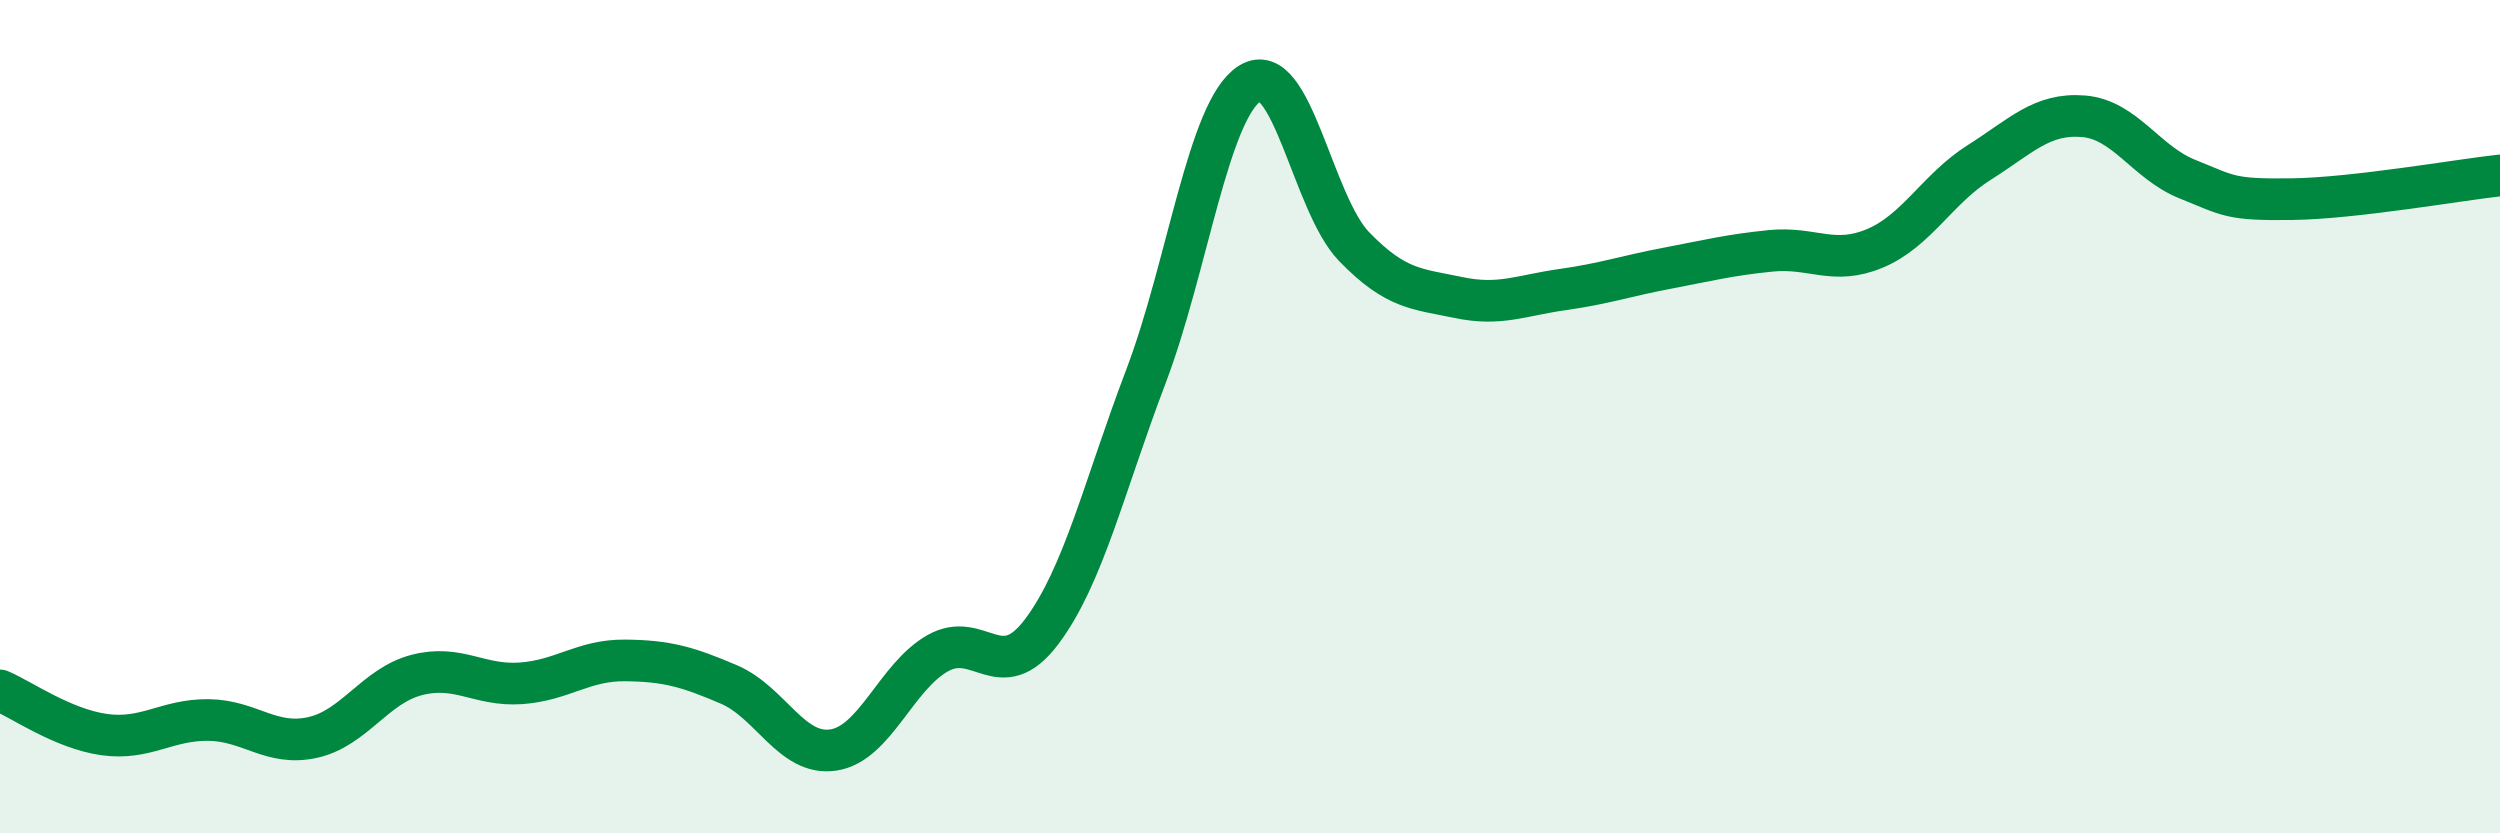
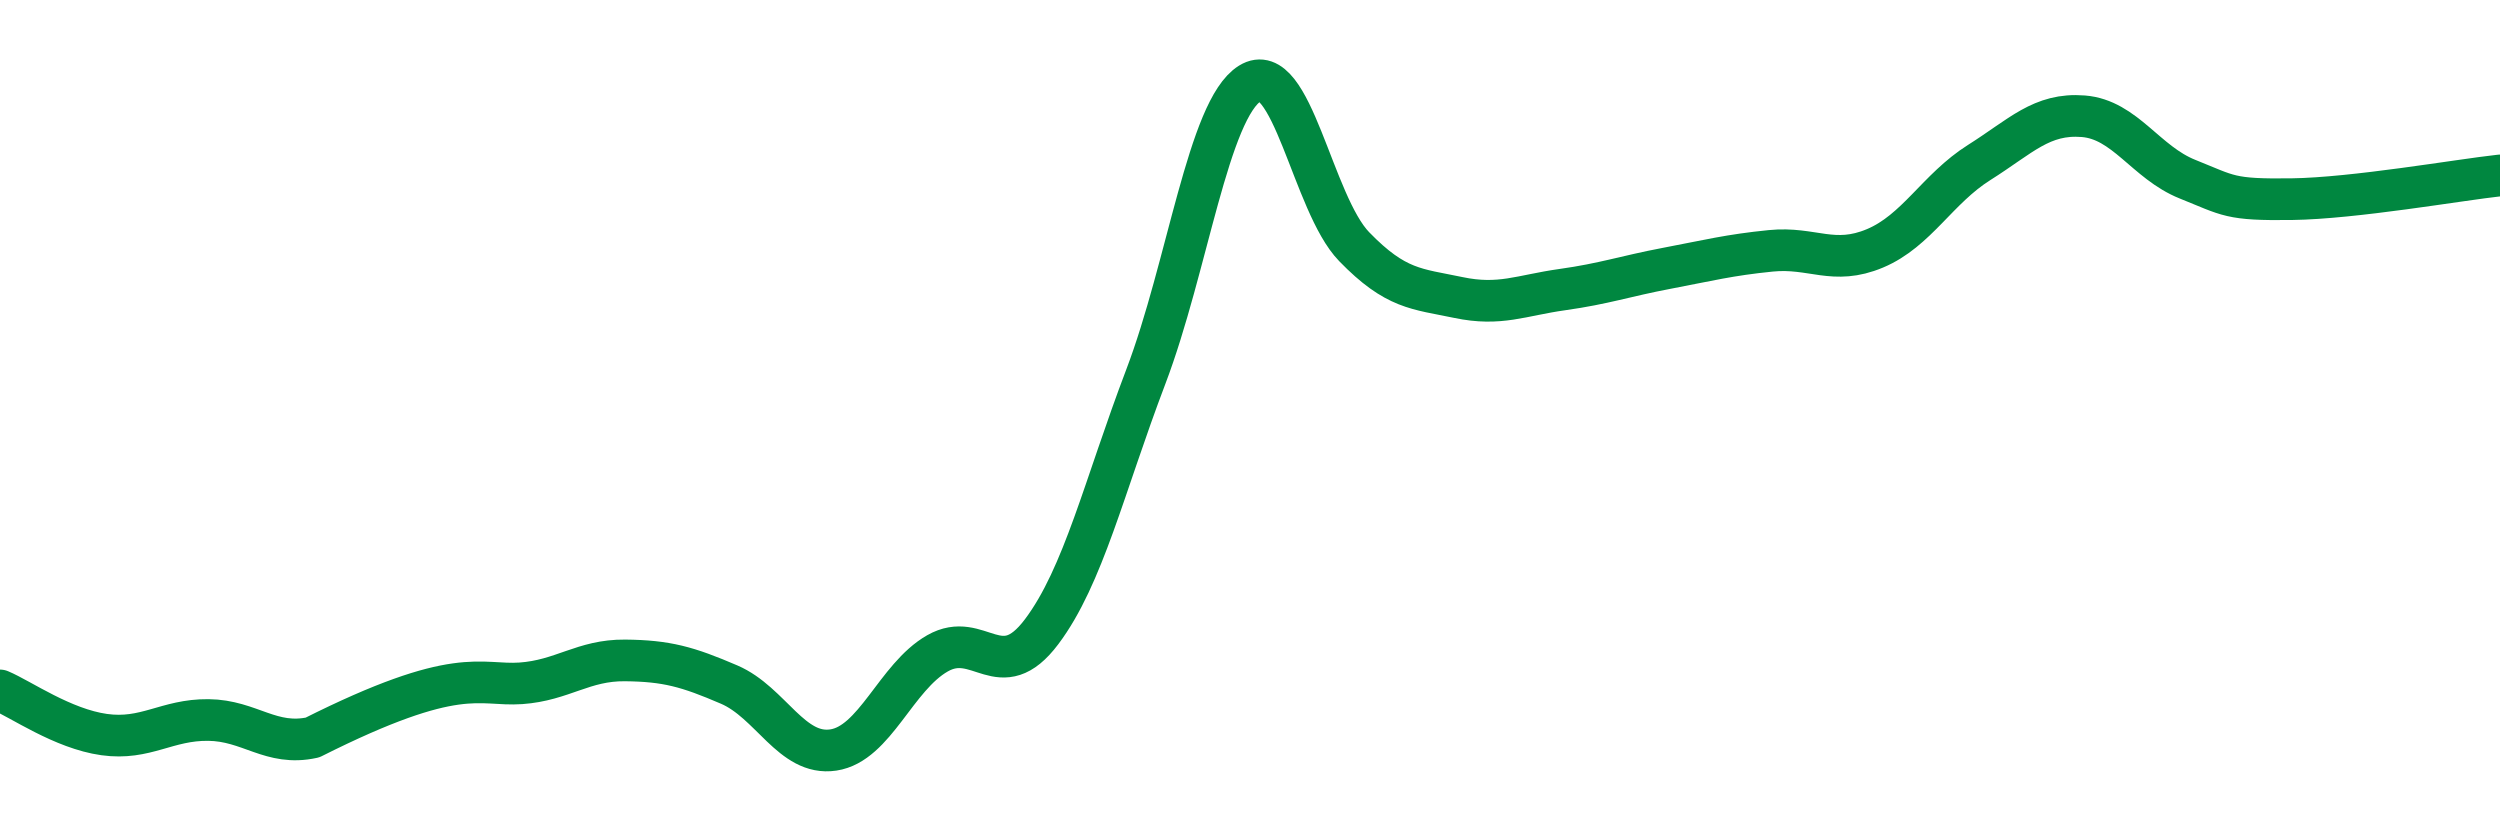
<svg xmlns="http://www.w3.org/2000/svg" width="60" height="20" viewBox="0 0 60 20">
-   <path d="M 0,16.57 C 0.5,16.78 1.5,17.49 2.5,17.63 C 3.5,17.77 4,17.27 5,17.28 C 6,17.29 6.5,17.92 7.5,17.7 C 8.5,17.48 9,16.46 10,16.2 C 11,15.94 11.5,16.47 12.5,16.4 C 13.5,16.33 14,15.84 15,15.85 C 16,15.86 16.5,16 17.5,16.43 C 18.5,16.86 19,18.15 20,18 C 21,17.85 21.5,16.25 22.5,15.68 C 23.5,15.11 24,16.49 25,15.16 C 26,13.83 26.5,11.67 27.5,9.04 C 28.5,6.41 29,2.62 30,2 C 31,1.38 31.5,4.89 32.5,5.92 C 33.5,6.95 34,6.93 35,7.14 C 36,7.35 36.5,7.09 37.5,6.95 C 38.5,6.81 39,6.63 40,6.44 C 41,6.25 41.5,6.12 42.5,6.02 C 43.5,5.92 44,6.38 45,5.96 C 46,5.54 46.5,4.53 47.5,3.9 C 48.5,3.27 49,2.71 50,2.79 C 51,2.87 51.5,3.9 52.5,4.3 C 53.5,4.7 53.5,4.8 55,4.78 C 56.5,4.76 59,4.32 60,4.21L60 20L0 20Z" fill="#008740" opacity="0.1" stroke-linecap="round" stroke-linejoin="round" />
-   <path d="M 0,16.57 C 0.5,16.78 1.5,17.49 2.5,17.63 C 3.5,17.77 4,17.27 5,17.28 C 6,17.29 6.5,17.92 7.5,17.7 C 8.5,17.48 9,16.46 10,16.2 C 11,15.94 11.5,16.47 12.5,16.4 C 13.5,16.33 14,15.84 15,15.85 C 16,15.86 16.5,16 17.5,16.43 C 18.5,16.86 19,18.15 20,18 C 21,17.85 21.5,16.25 22.5,15.68 C 23.5,15.11 24,16.49 25,15.16 C 26,13.83 26.5,11.67 27.5,9.04 C 28.5,6.41 29,2.62 30,2 C 31,1.38 31.5,4.89 32.5,5.92 C 33.5,6.95 34,6.93 35,7.14 C 36,7.35 36.5,7.09 37.5,6.95 C 38.5,6.81 39,6.63 40,6.44 C 41,6.25 41.5,6.12 42.5,6.02 C 43.5,5.92 44,6.38 45,5.96 C 46,5.54 46.5,4.53 47.5,3.9 C 48.5,3.27 49,2.71 50,2.79 C 51,2.87 51.5,3.9 52.5,4.3 C 53.5,4.7 53.5,4.8 55,4.78 C 56.5,4.76 59,4.32 60,4.21" stroke="#008740" stroke-width="1" fill="none" stroke-linecap="round" stroke-linejoin="round" />
+   <path d="M 0,16.57 C 0.5,16.78 1.5,17.49 2.5,17.63 C 3.5,17.77 4,17.27 5,17.28 C 6,17.29 6.5,17.92 7.5,17.7 C 11,15.94 11.5,16.47 12.5,16.4 C 13.5,16.33 14,15.84 15,15.85 C 16,15.86 16.5,16 17.5,16.43 C 18.5,16.86 19,18.15 20,18 C 21,17.85 21.5,16.25 22.5,15.68 C 23.5,15.11 24,16.49 25,15.16 C 26,13.83 26.5,11.67 27.5,9.04 C 28.5,6.41 29,2.62 30,2 C 31,1.38 31.5,4.89 32.5,5.92 C 33.5,6.95 34,6.93 35,7.14 C 36,7.35 36.5,7.09 37.5,6.95 C 38.5,6.81 39,6.63 40,6.44 C 41,6.25 41.5,6.12 42.5,6.02 C 43.5,5.92 44,6.38 45,5.96 C 46,5.54 46.5,4.53 47.5,3.9 C 48.5,3.27 49,2.71 50,2.79 C 51,2.87 51.5,3.9 52.5,4.3 C 53.5,4.7 53.5,4.8 55,4.78 C 56.5,4.76 59,4.32 60,4.21" stroke="#008740" stroke-width="1" fill="none" stroke-linecap="round" stroke-linejoin="round" />
</svg>